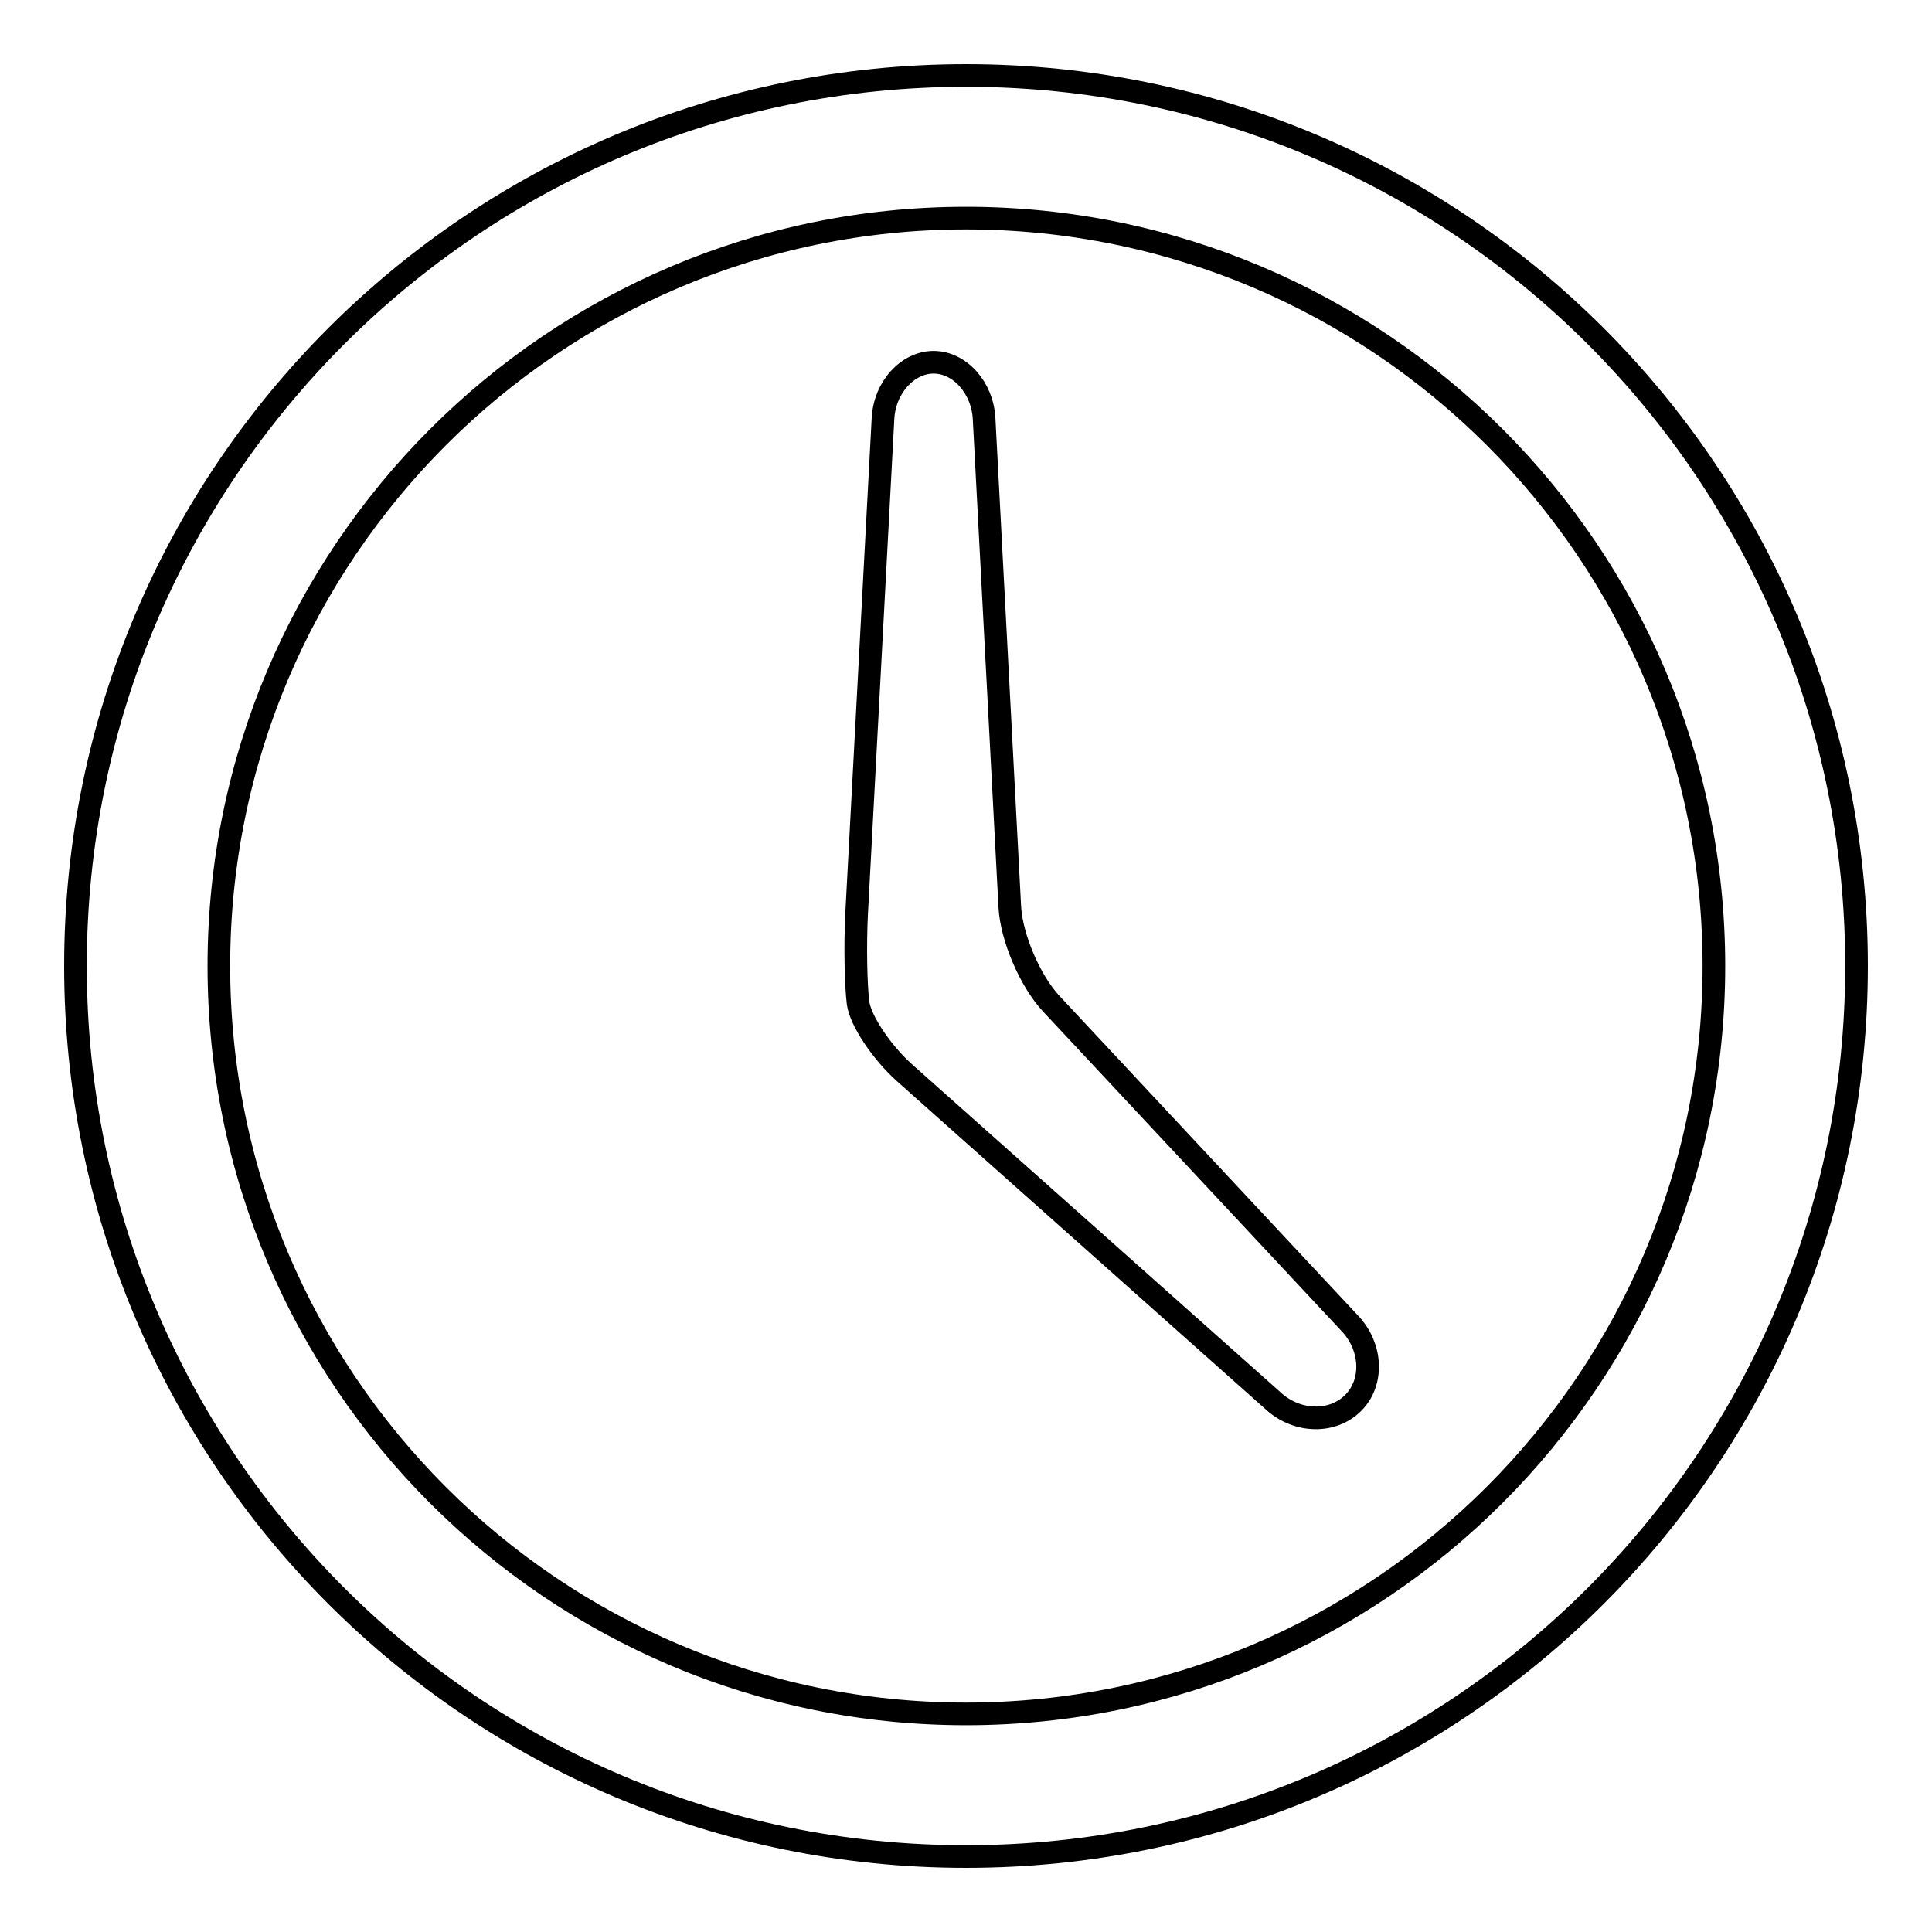
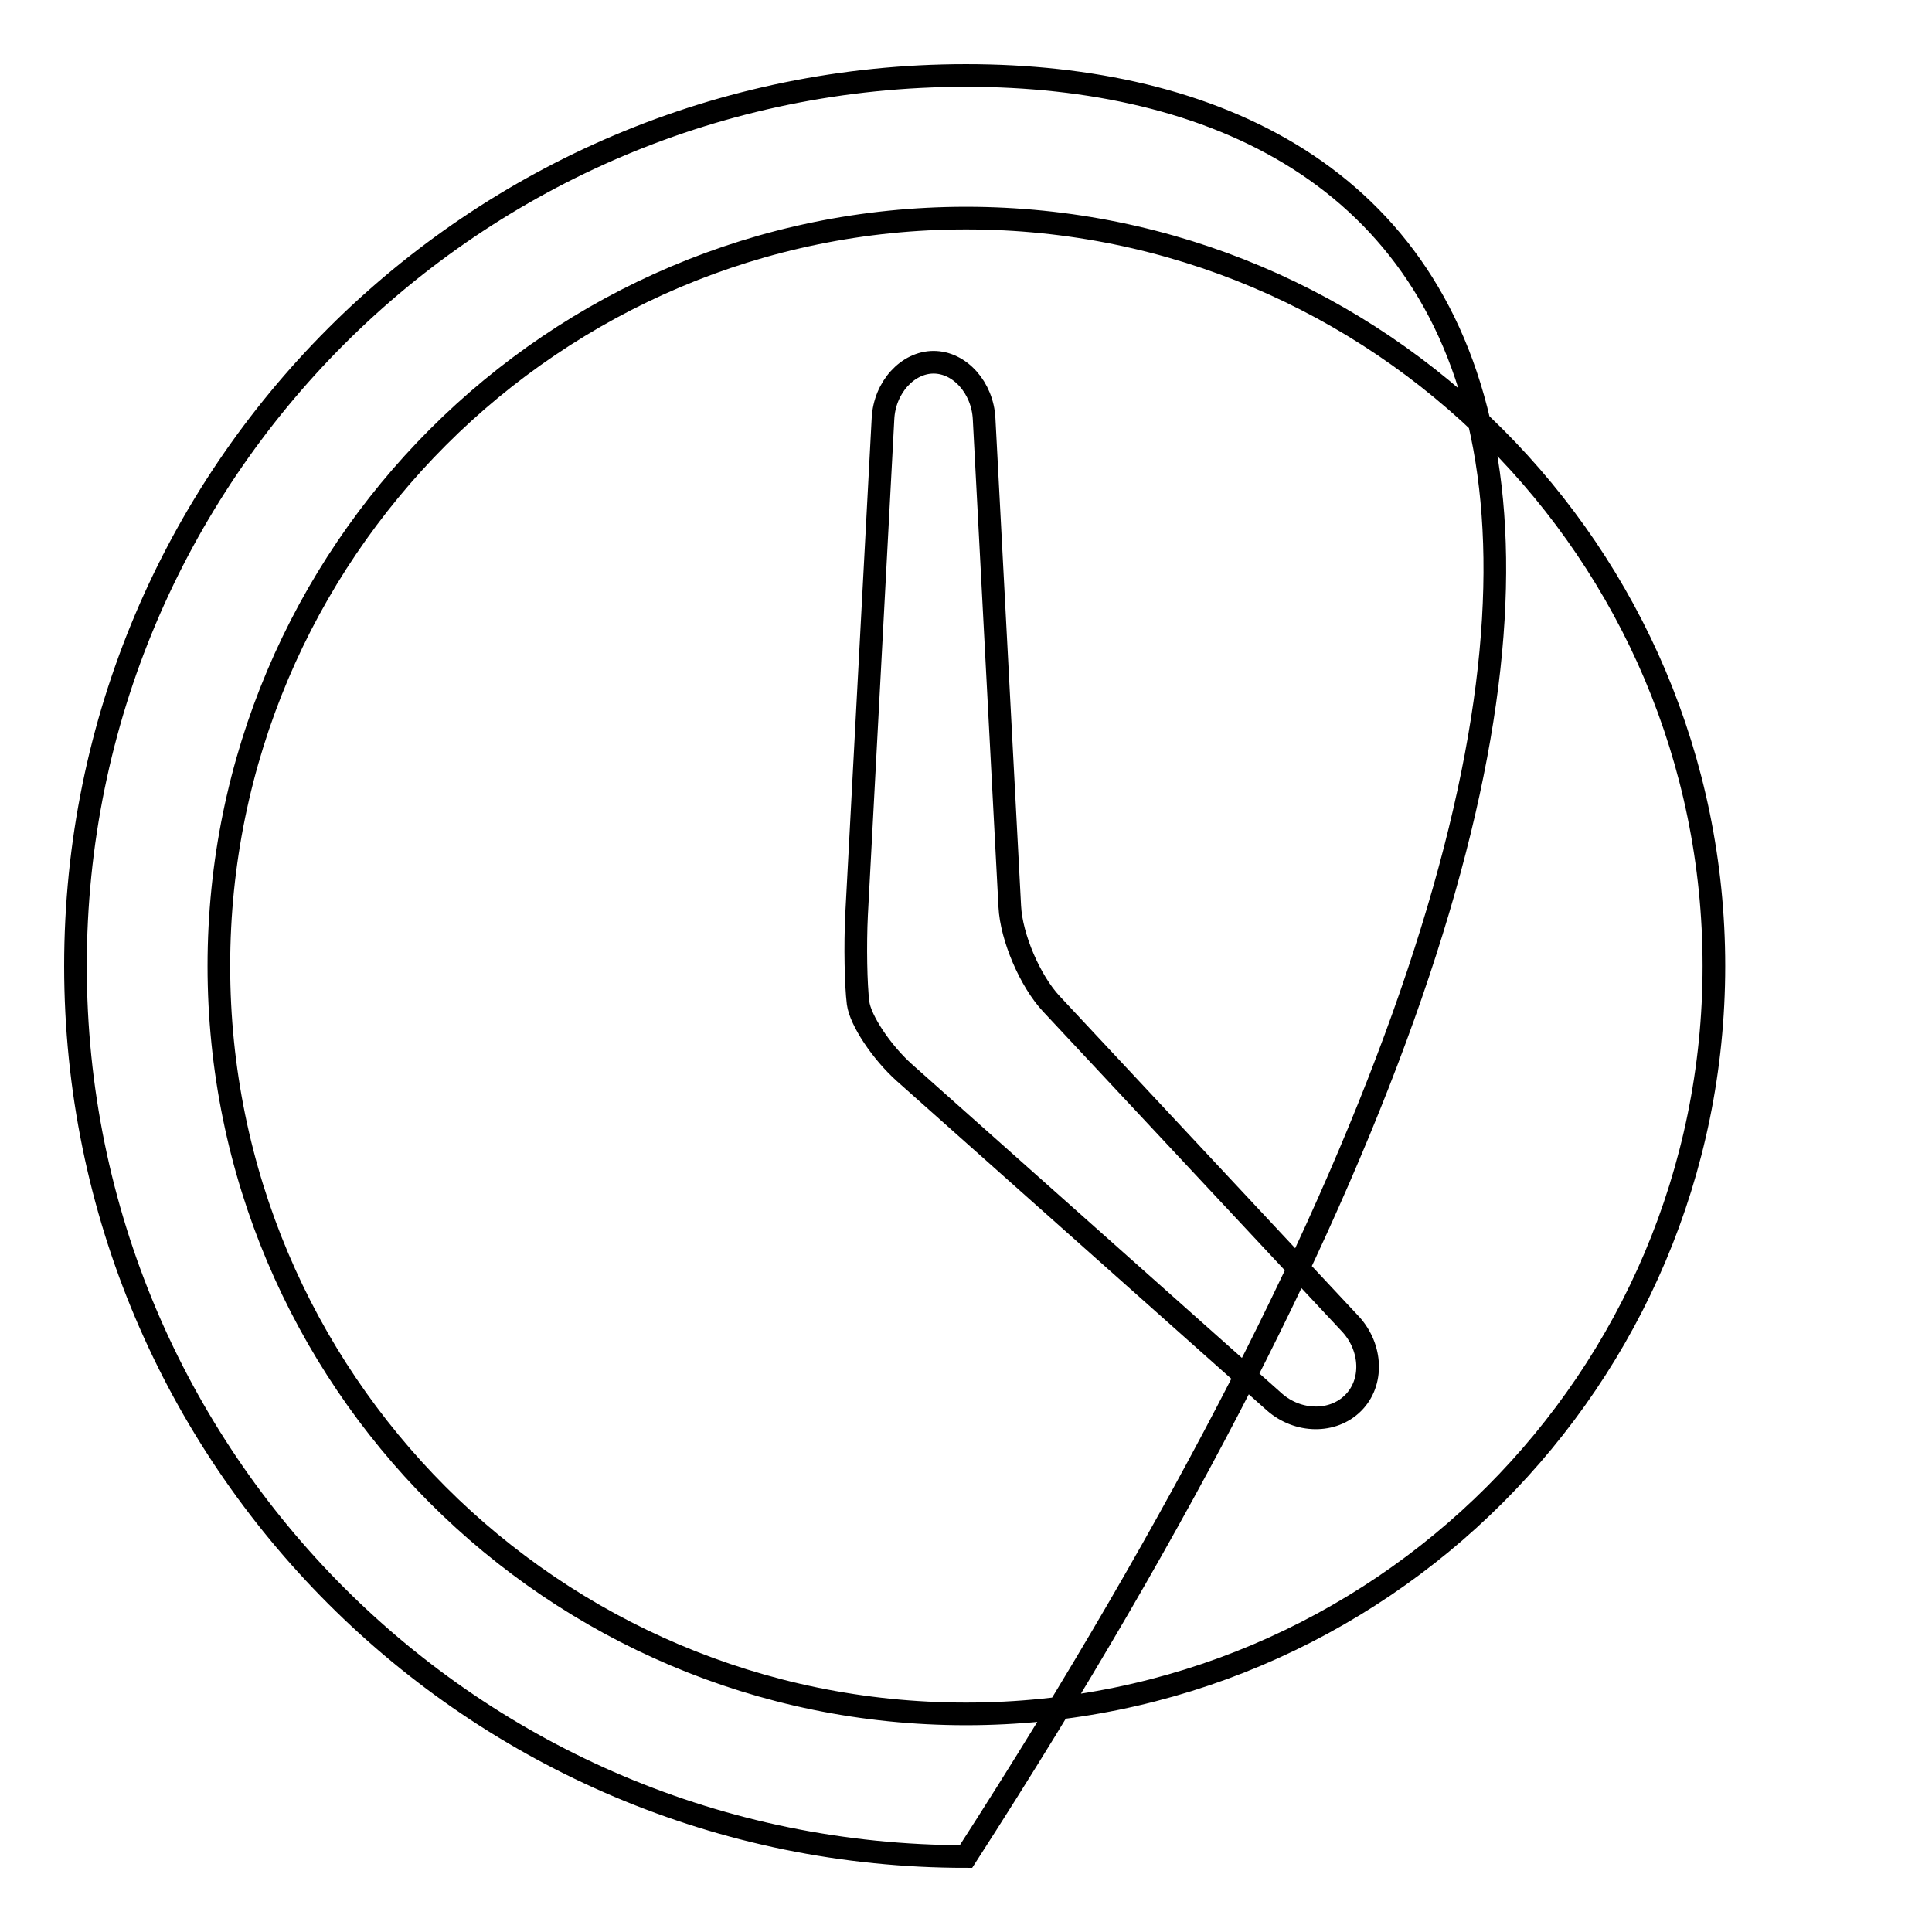
<svg xmlns="http://www.w3.org/2000/svg" version="1.1" x="0px" y="0px" viewBox="0 0 256 256" enable-background="new 0 0 256 256" xml:space="preserve">
  <g>
    <g>
-       <path stroke-width="3" fill-opacity="0" stroke="#000000" d="M128,10C62.8,10,10,62.8,10,128c0,65.2,52.8,118,118,118c65.2,0,118-52.8,118-118C246,62.8,193.2,10,128,10L128,10z M128,227.1c-54.7,0-99-44.4-99-99.1c0-54.7,44.4-99.1,99-99.1c54.7,0,99.1,44.4,99.1,99.1C227.1,182.7,182.7,227.1,128,227.1L128,227.1z M139.3,133c-2.8-3-5.3-8.8-5.5-12.9l-3.4-64.6c-0.2-4.1-3.2-7.5-6.7-7.5c-3.4,0-6.5,3.3-6.7,7.5l-3.5,65.7c-0.2,4.1-0.1,9.3,0.2,11.7c0.3,2.3,3.1,6.5,6.1,9.2l49.1,43.7c3.1,2.7,7.7,2.8,10.4,0.1s2.5-7.3-0.3-10.4L139.3,133L139.3,133z" />
+       <path stroke-width="3" fill-opacity="0" stroke="#000000" d="M128,10C62.8,10,10,62.8,10,128c0,65.2,52.8,118,118,118C246,62.8,193.2,10,128,10L128,10z M128,227.1c-54.7,0-99-44.4-99-99.1c0-54.7,44.4-99.1,99-99.1c54.7,0,99.1,44.4,99.1,99.1C227.1,182.7,182.7,227.1,128,227.1L128,227.1z M139.3,133c-2.8-3-5.3-8.8-5.5-12.9l-3.4-64.6c-0.2-4.1-3.2-7.5-6.7-7.5c-3.4,0-6.5,3.3-6.7,7.5l-3.5,65.7c-0.2,4.1-0.1,9.3,0.2,11.7c0.3,2.3,3.1,6.5,6.1,9.2l49.1,43.7c3.1,2.7,7.7,2.8,10.4,0.1s2.5-7.3-0.3-10.4L139.3,133L139.3,133z" />
    </g>
  </g>
</svg>